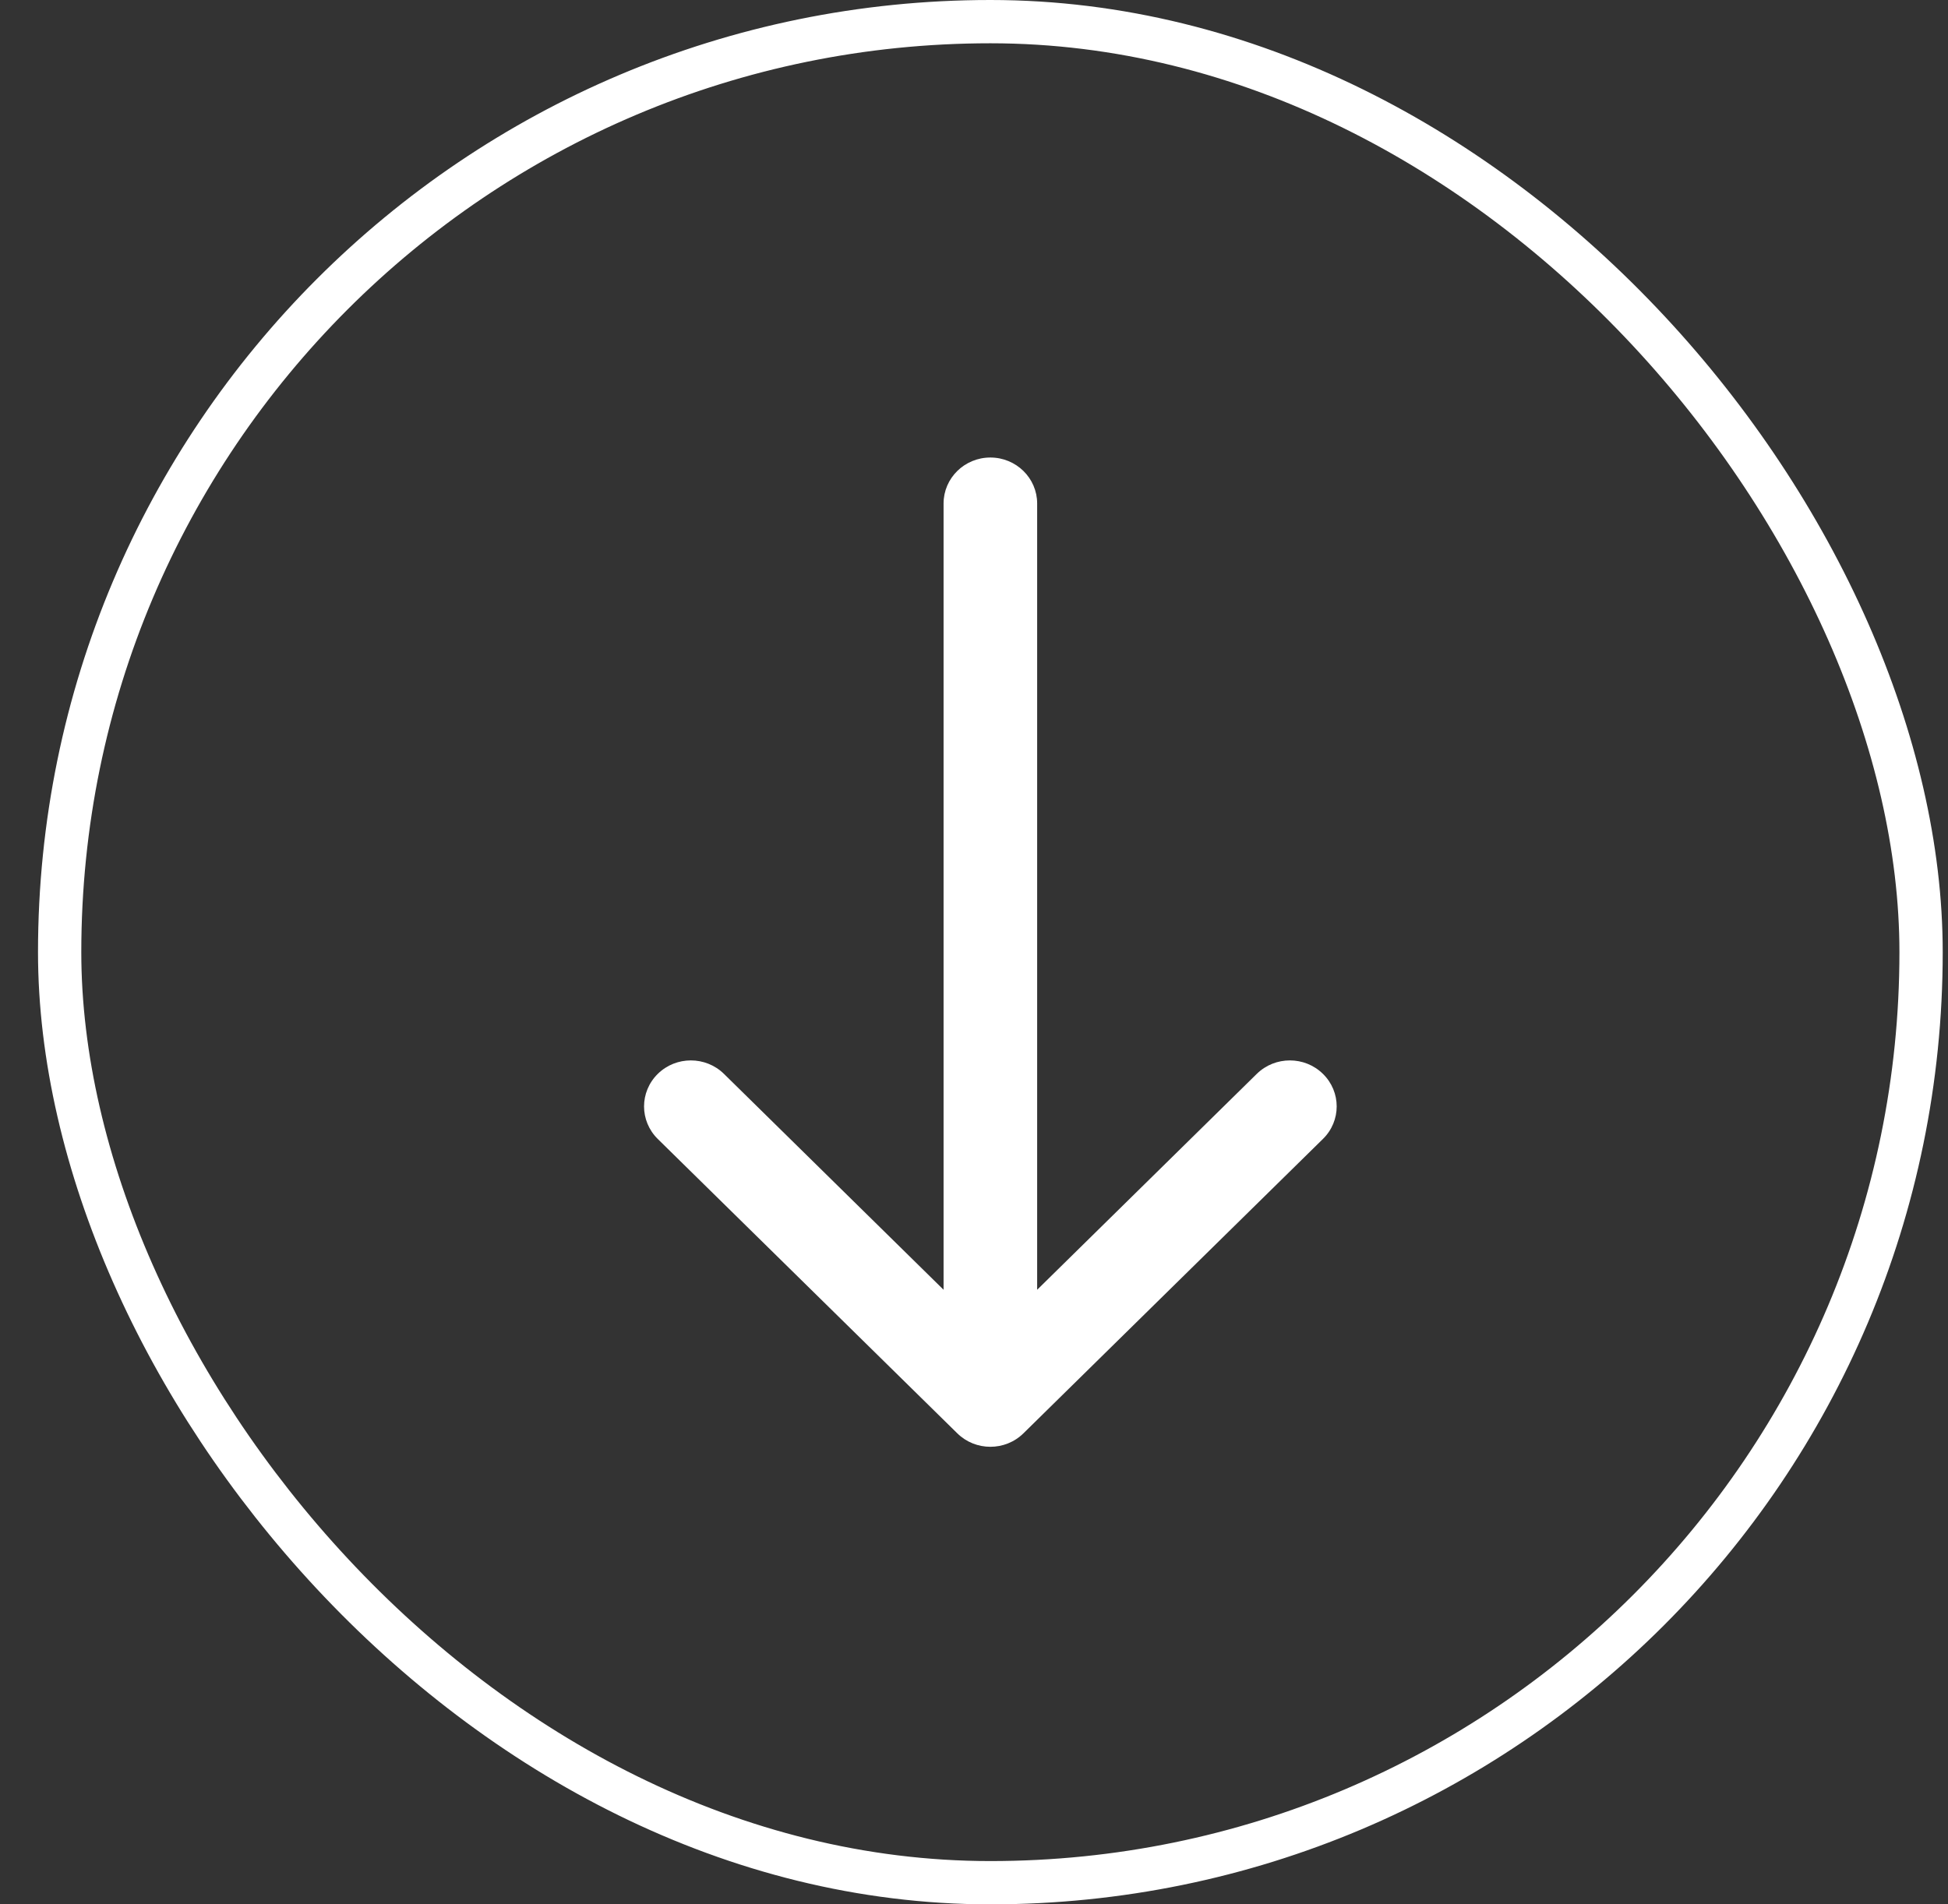
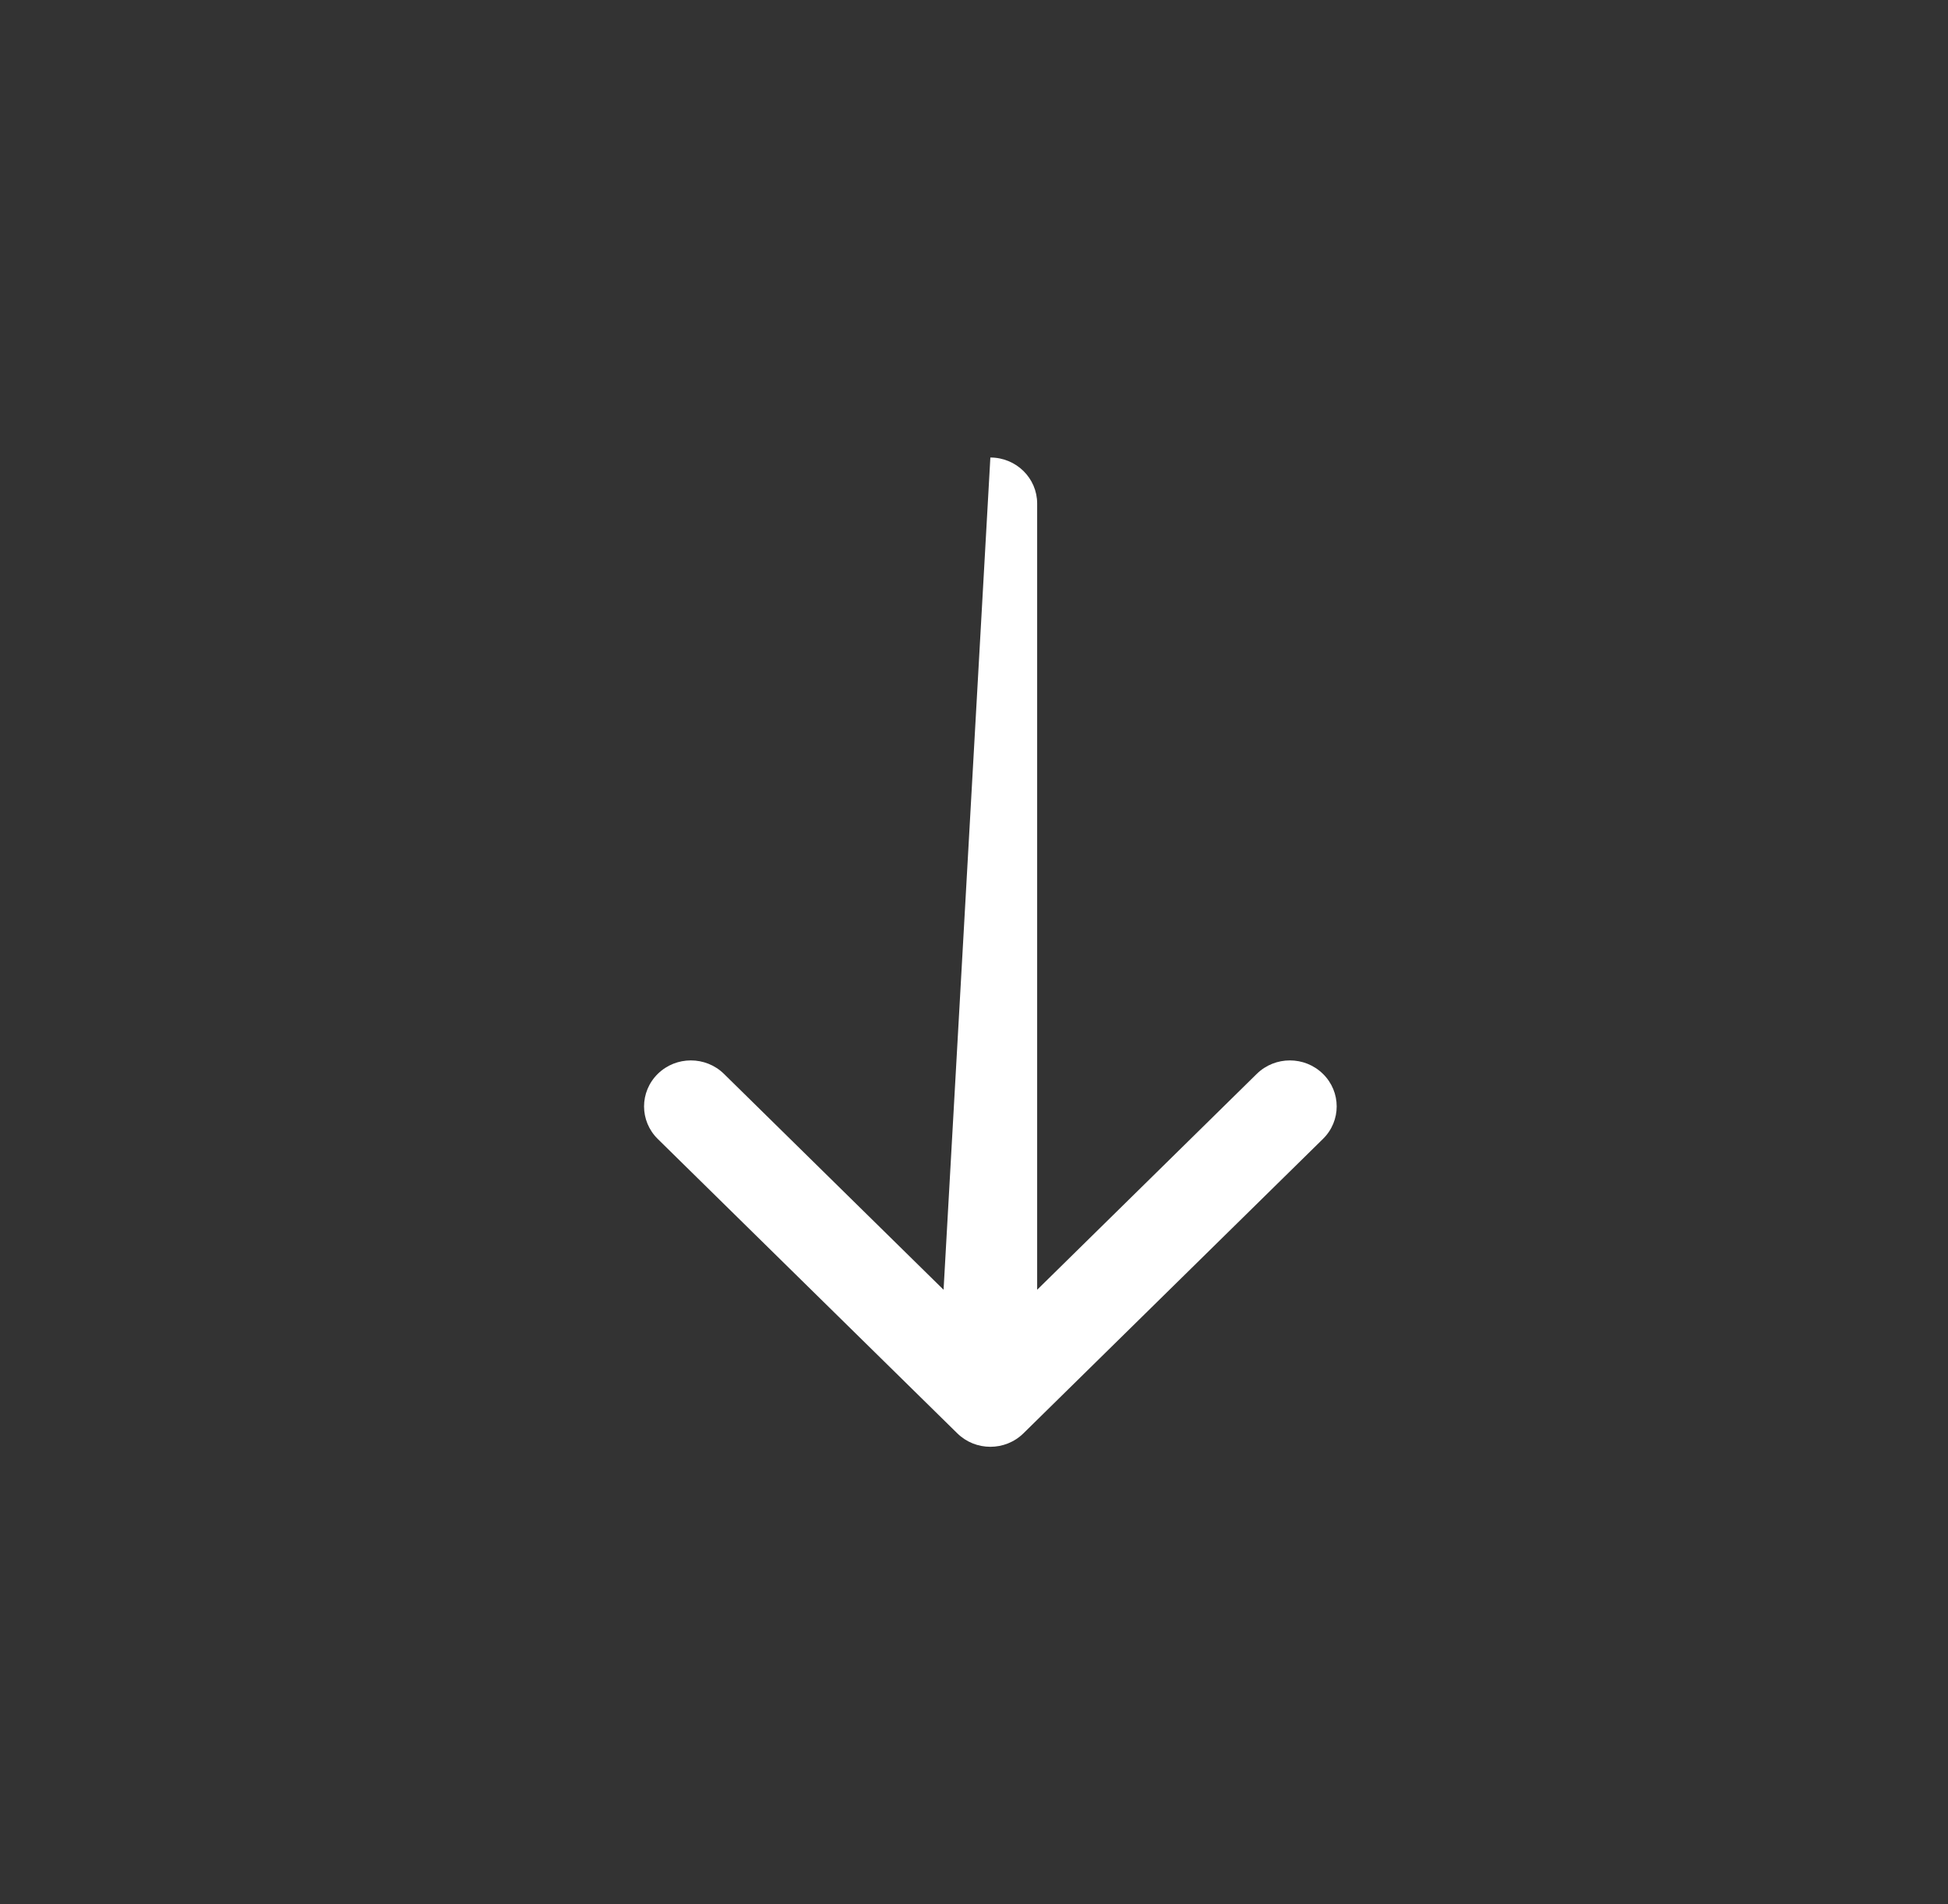
<svg xmlns="http://www.w3.org/2000/svg" width="45px" height="44px" viewBox="0 0 45 44" version="1.1">
  <rect x="0" y="0" width="45" height="44" fill="#333333" stroke="none" />
  <title>Group 25</title>
  <g id="Pricing" stroke="none" stroke-width="1" fill="none" fill-rule="evenodd">
    <g id="Pricing_desktop" transform="translate(-661, -907)" fill-rule="nonzero">
      <g id="PLANS-4" transform="translate(97, 300)">
        <g id="Plan-Title" transform="translate(390.004, 0)">
          <g id="Group-26" transform="translate(74, 535)">
            <g id="Group-25" transform="translate(100.874, 72)">
-               <rect id="Rectangle" stroke="#FFFFFF" x="0.5" y="0.5" width="43" height="43" rx="21.5" />
-               <path d="M33.117,21.236 L26.315,14.317 C25.9,13.894 25.227,13.894 24.812,14.317 C24.397,14.739 24.397,15.423 24.812,15.846 L29.8,20.919 L11.634,20.919 C11.047,20.919 10.571,21.403 10.571,22 C10.571,22.597 11.047,23.081 11.634,23.081 L29.8,23.081 L24.812,28.154 C24.397,28.577 24.397,29.261 24.812,29.683 C25.02,29.894 25.292,30 25.564,30 C25.836,30 26.108,29.894 26.316,29.683 L33.117,22.764 C33.532,22.342 33.532,21.658 33.117,21.236" id="ic-/-arrow" fill="#FFFFFF" transform="translate(22, 22) rotate(90) translate(-22, -22)" />
+               <path d="M33.117,21.236 L26.315,14.317 C25.9,13.894 25.227,13.894 24.812,14.317 C24.397,14.739 24.397,15.423 24.812,15.846 L29.8,20.919 L11.634,20.919 C11.047,20.919 10.571,21.403 10.571,22 L29.8,23.081 L24.812,28.154 C24.397,28.577 24.397,29.261 24.812,29.683 C25.02,29.894 25.292,30 25.564,30 C25.836,30 26.108,29.894 26.316,29.683 L33.117,22.764 C33.532,22.342 33.532,21.658 33.117,21.236" id="ic-/-arrow" fill="#FFFFFF" transform="translate(22, 22) rotate(90) translate(-22, -22)" />
            </g>
          </g>
        </g>
      </g>
    </g>
  </g>
</svg>